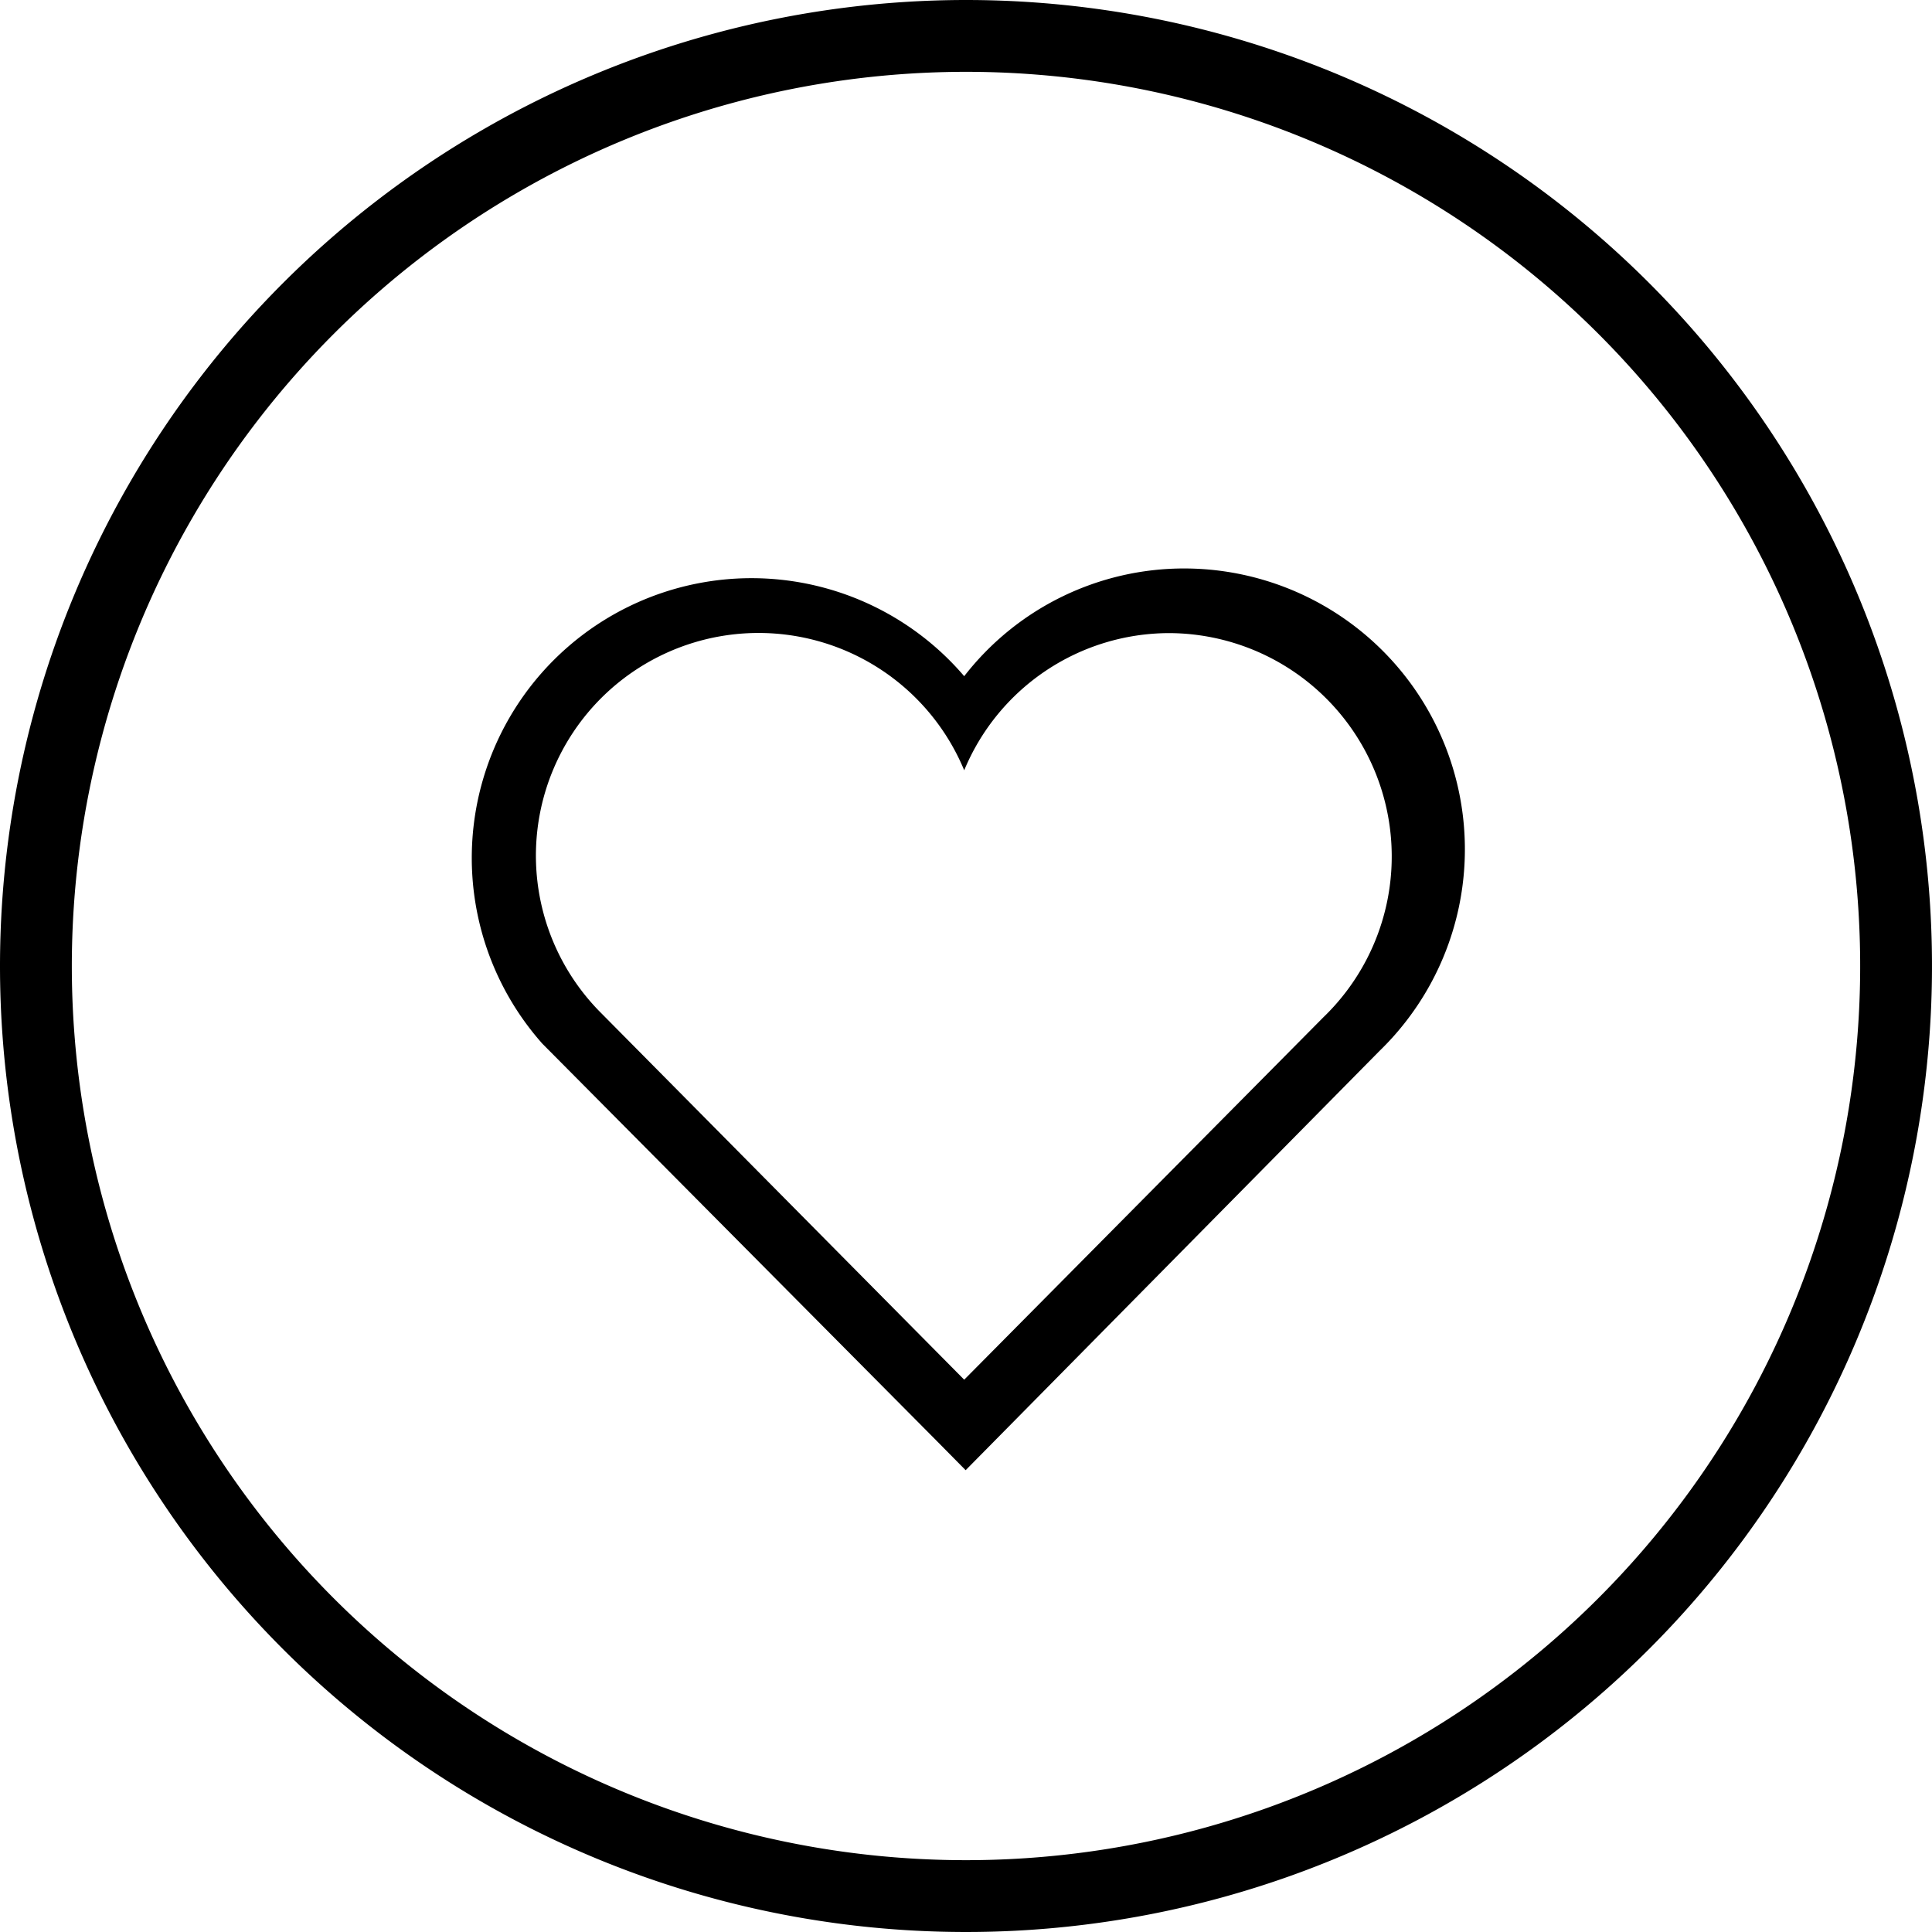
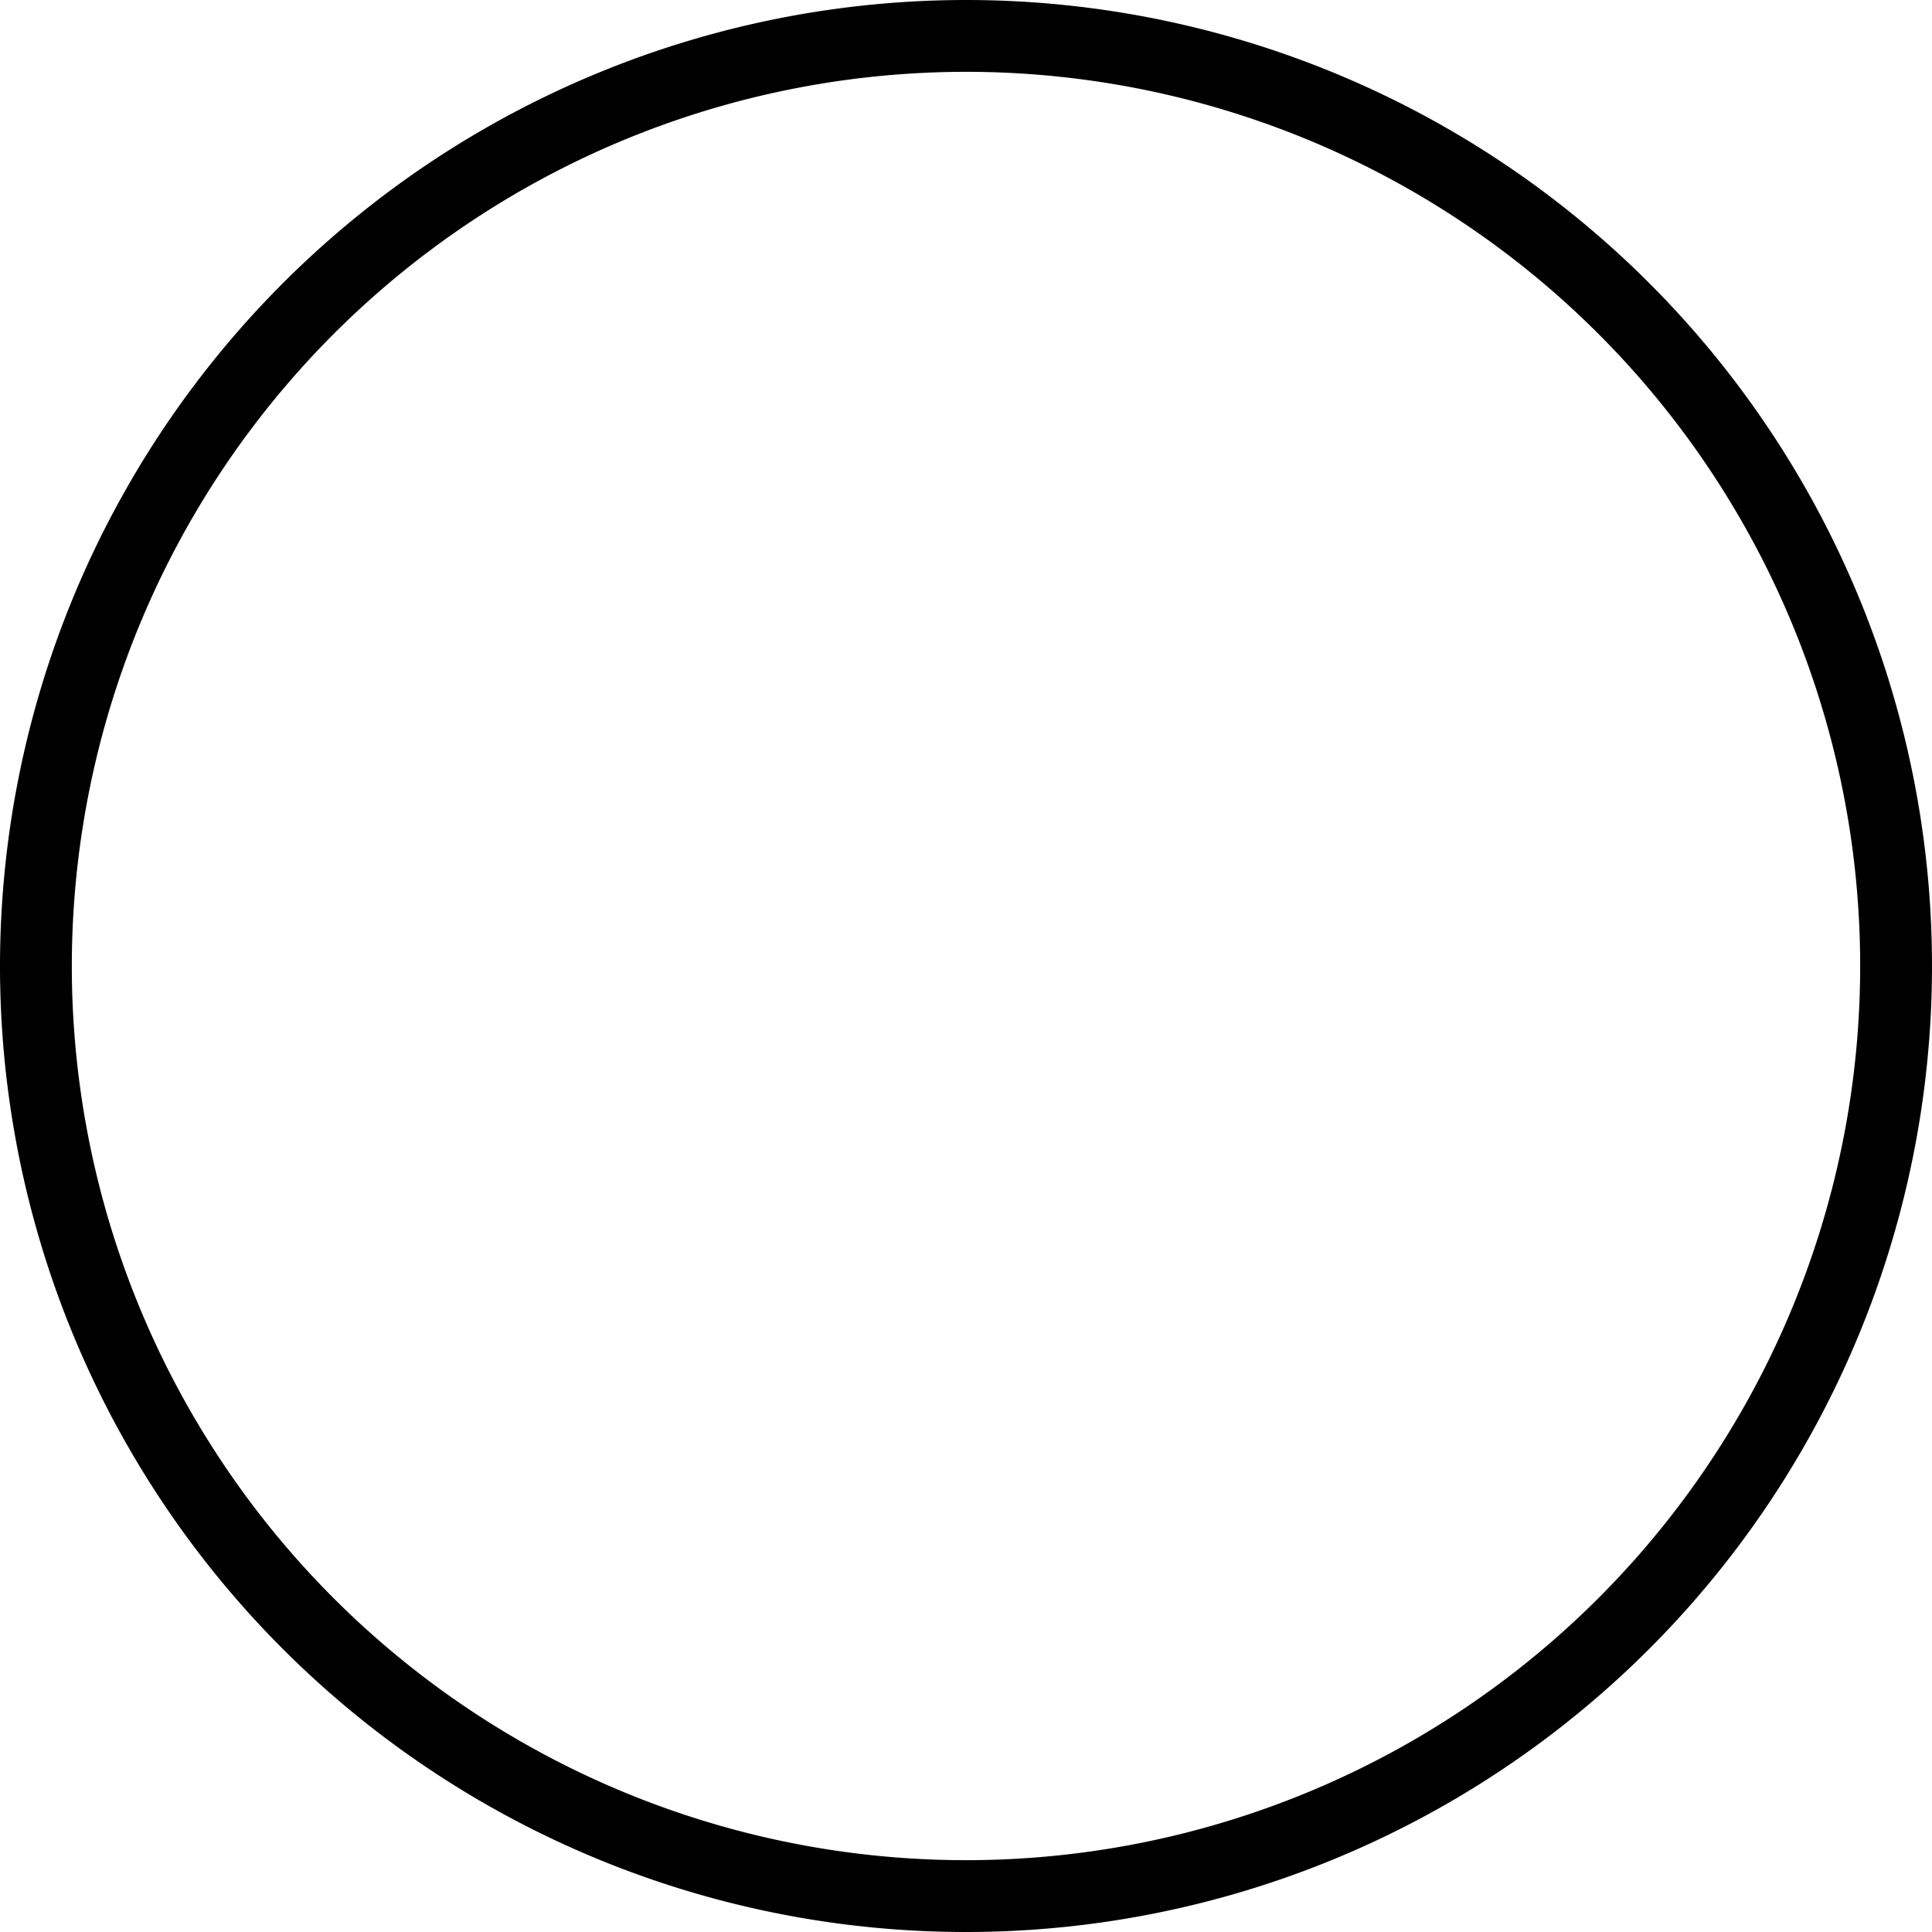
<svg xmlns="http://www.w3.org/2000/svg" id="Livello_1" data-name="Livello 1" viewBox="0 0 53.8 53.8">
  <defs>
    <style>.cls-1{fill:none;stroke:#000;stroke-miterlimit:10;stroke-width:2px;}</style>
  </defs>
  <title>wunschliste</title>
  <path class="cls-1" d="M2,27.9A25.9,25.9,0,1,0,27.9,2,25.91,25.91,0,0,0,2,27.9Z" transform="translate(-1 -1)" />
-   <path d="M33.57,18.63a6.22,6.22,0,0,1,4.28,10.7l-10,10.09L17.68,29.15a6.2,6.2,0,1,1,10.17-6.7,6.19,6.19,0,0,1,5.71-3.82m.44-1.8a7.75,7.75,0,0,0-6.15,3A7.79,7.79,0,1,0,16.1,30.06l11,11.08.79.8.79-.8L39.41,30.27A7.82,7.82,0,0,0,34,16.83Z" transform="translate(-1 -1)" />
</svg>